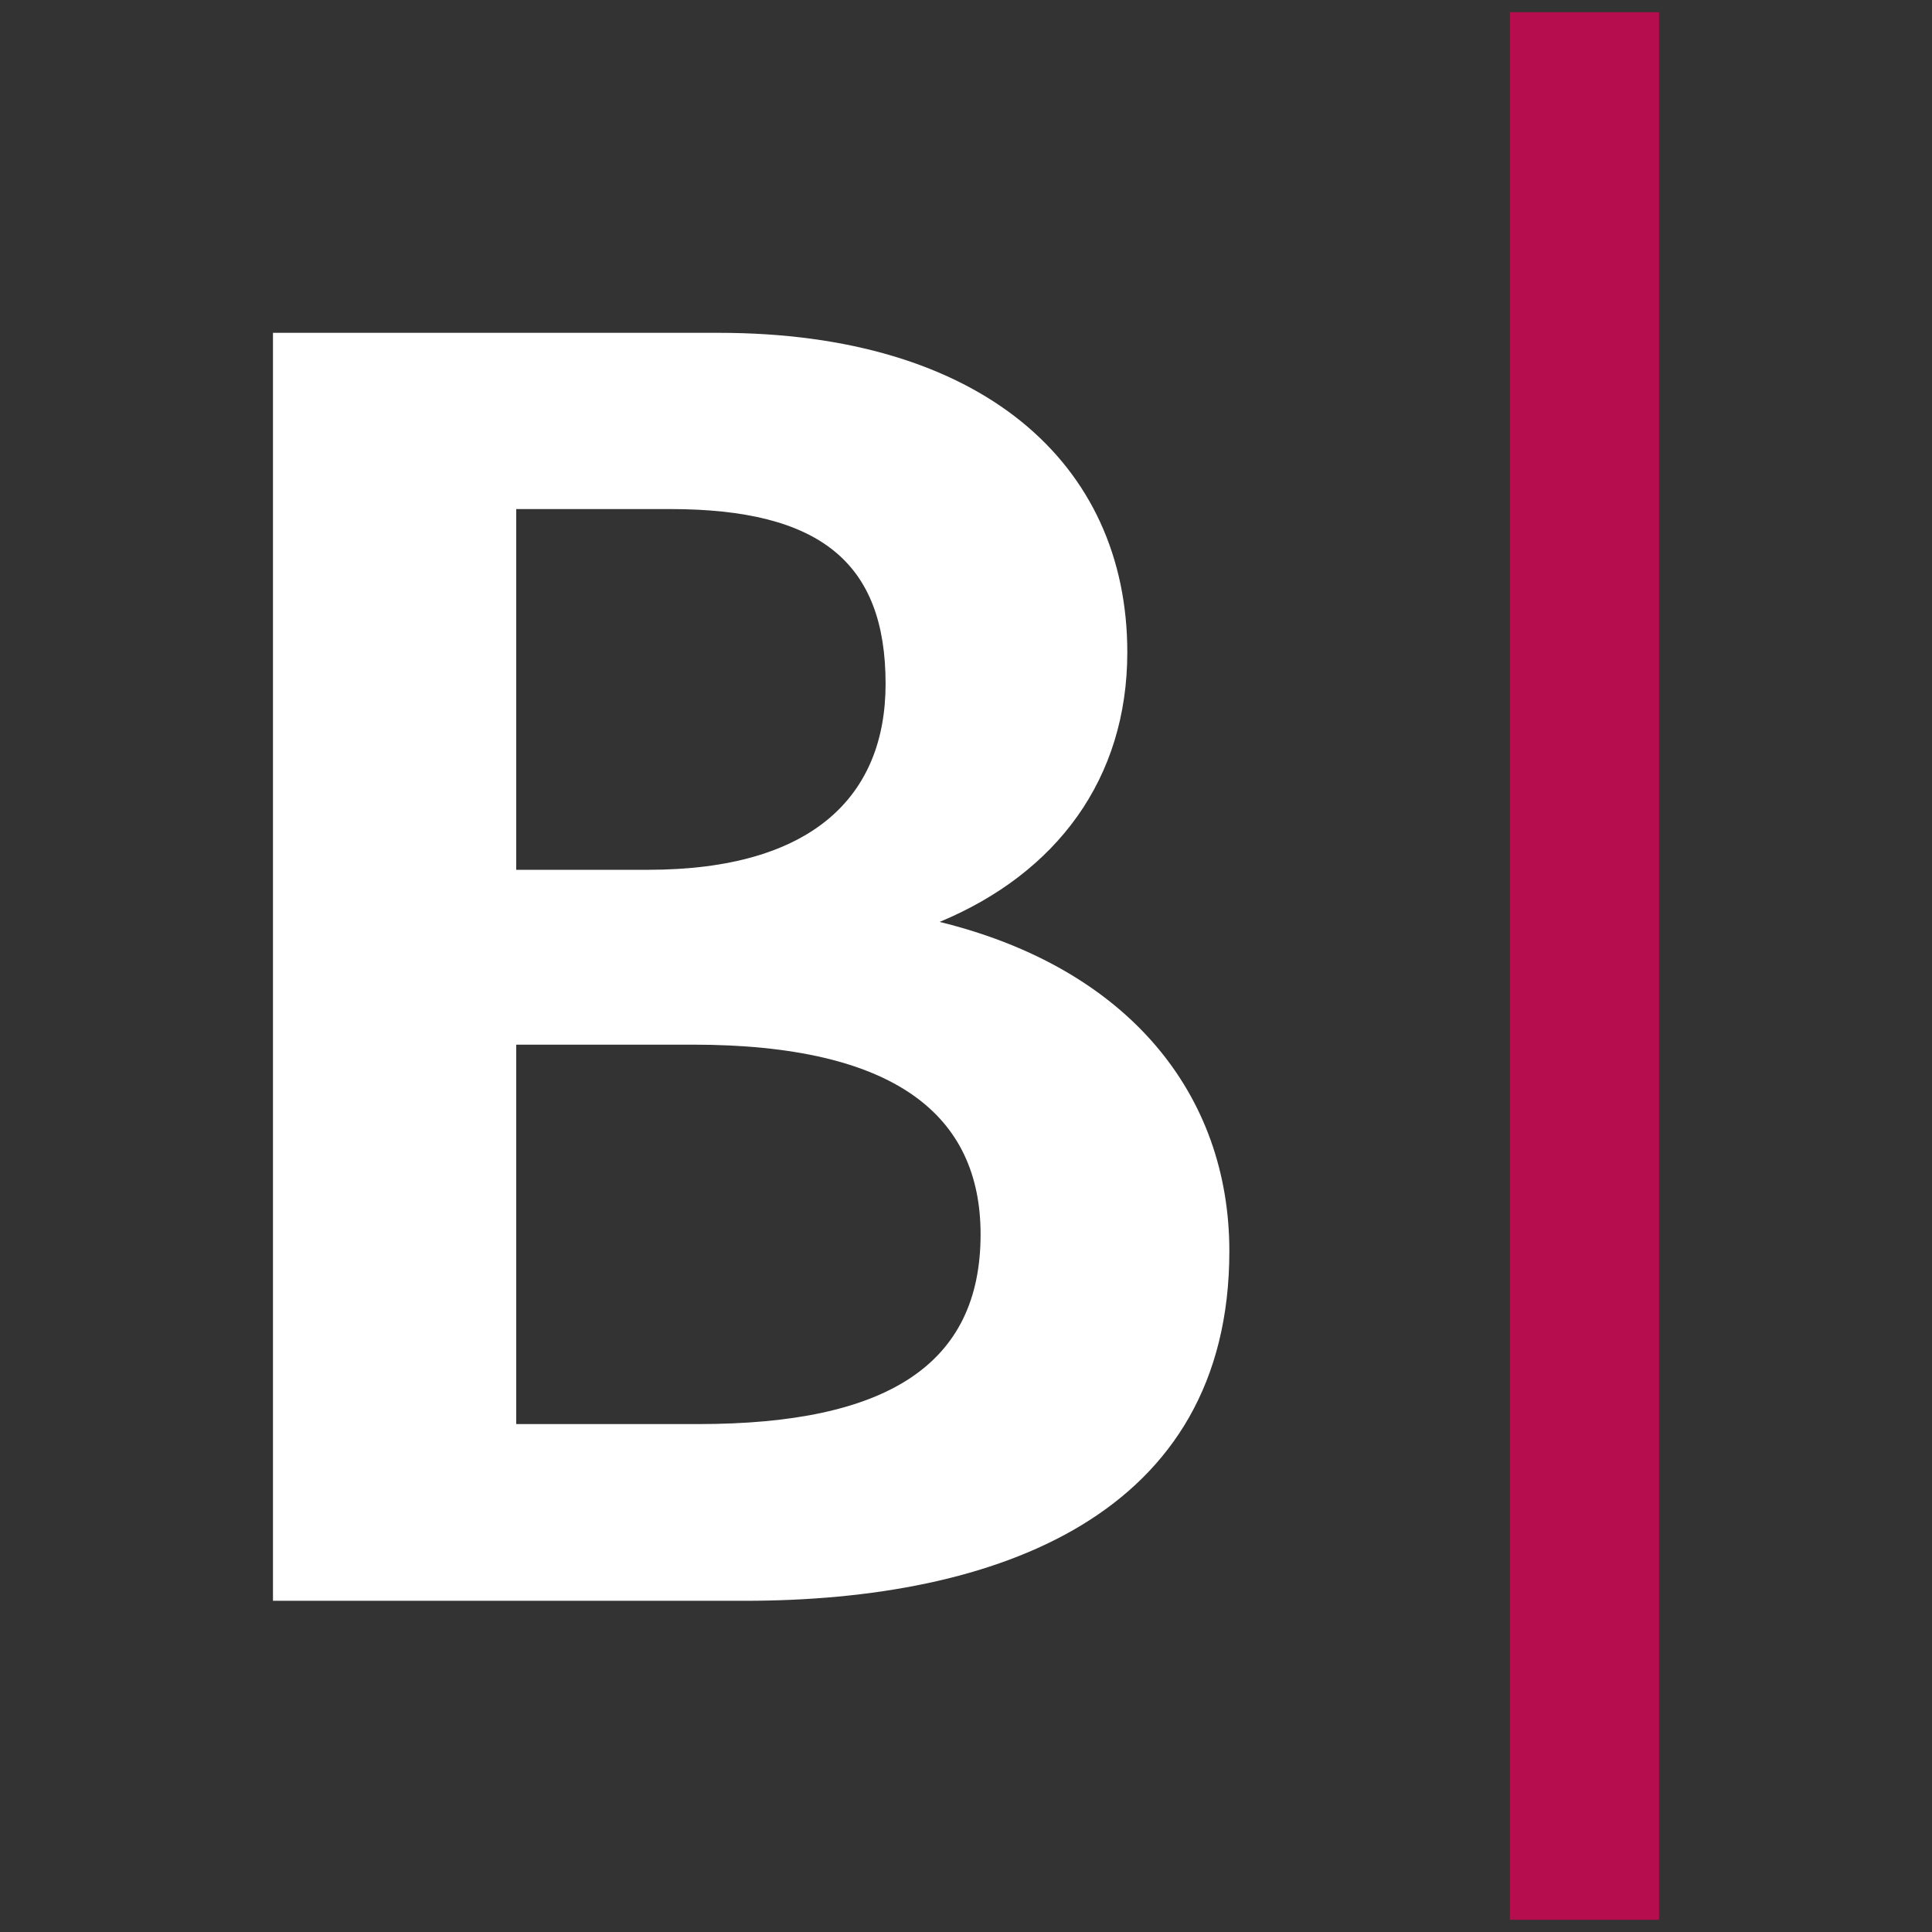
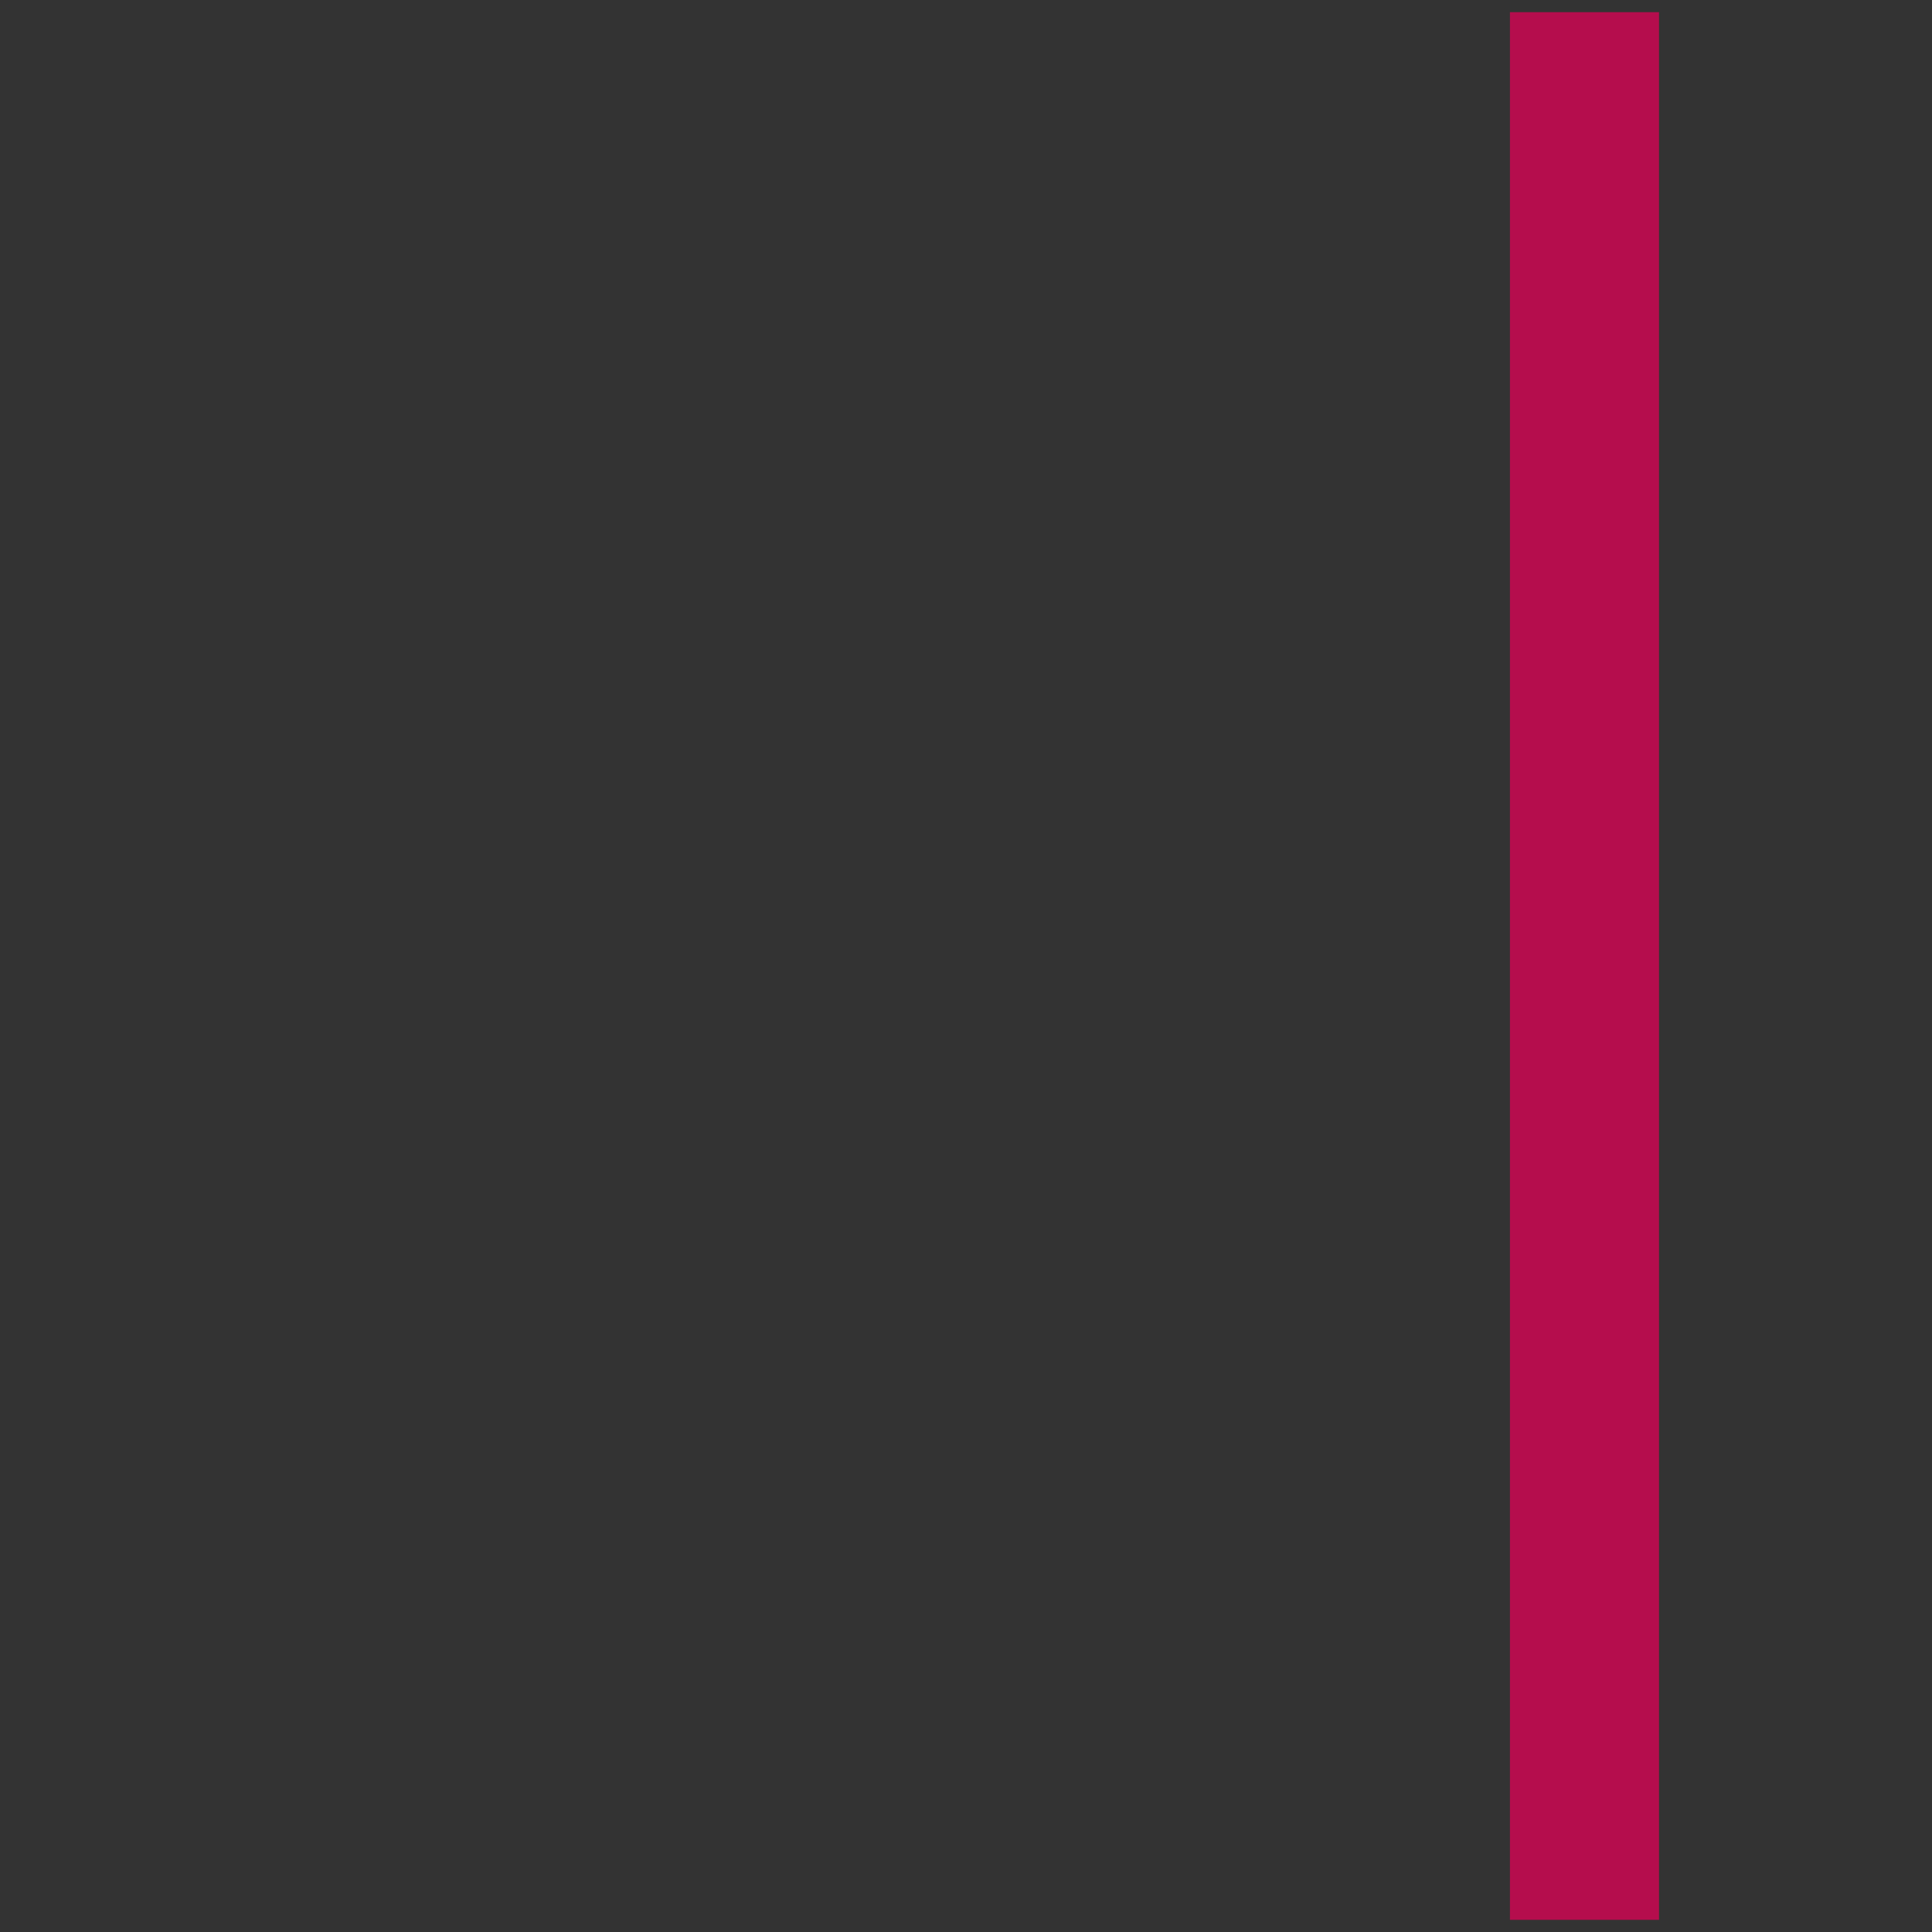
<svg xmlns="http://www.w3.org/2000/svg" width="100" height="100" viewBox="0 0 100 100" fill="none">
  <rect x="0" y="0" width="100" height="100" fill="#333333" stroke="none" />
-   <path d="M48.636 47.718C54.695 45.197 58.349 40.307 58.349 33.761C58.349 23.95 50.755 17.227 37.2 17.227H14.129V82.857H38.547C51.615 82.857 63.631 78.433 63.631 64.76C63.631 56.676 58.441 50.126 48.636 47.718ZM26.72 26.349H34.691C42.474 26.349 45.838 29.139 45.838 35.395C45.838 41.172 42.092 45.021 33.533 45.021H26.72V26.349ZM36.155 73.71H26.72V54.071H35.853C46.342 54.071 50.755 57.731 50.755 63.891C50.755 70.613 45.947 73.71 36.143 73.71H36.155Z" fill="white" />
  <path d="M85.871 0.63H78.155V99.37H85.871V0.63Z" fill="#B50D4D" />
</svg>